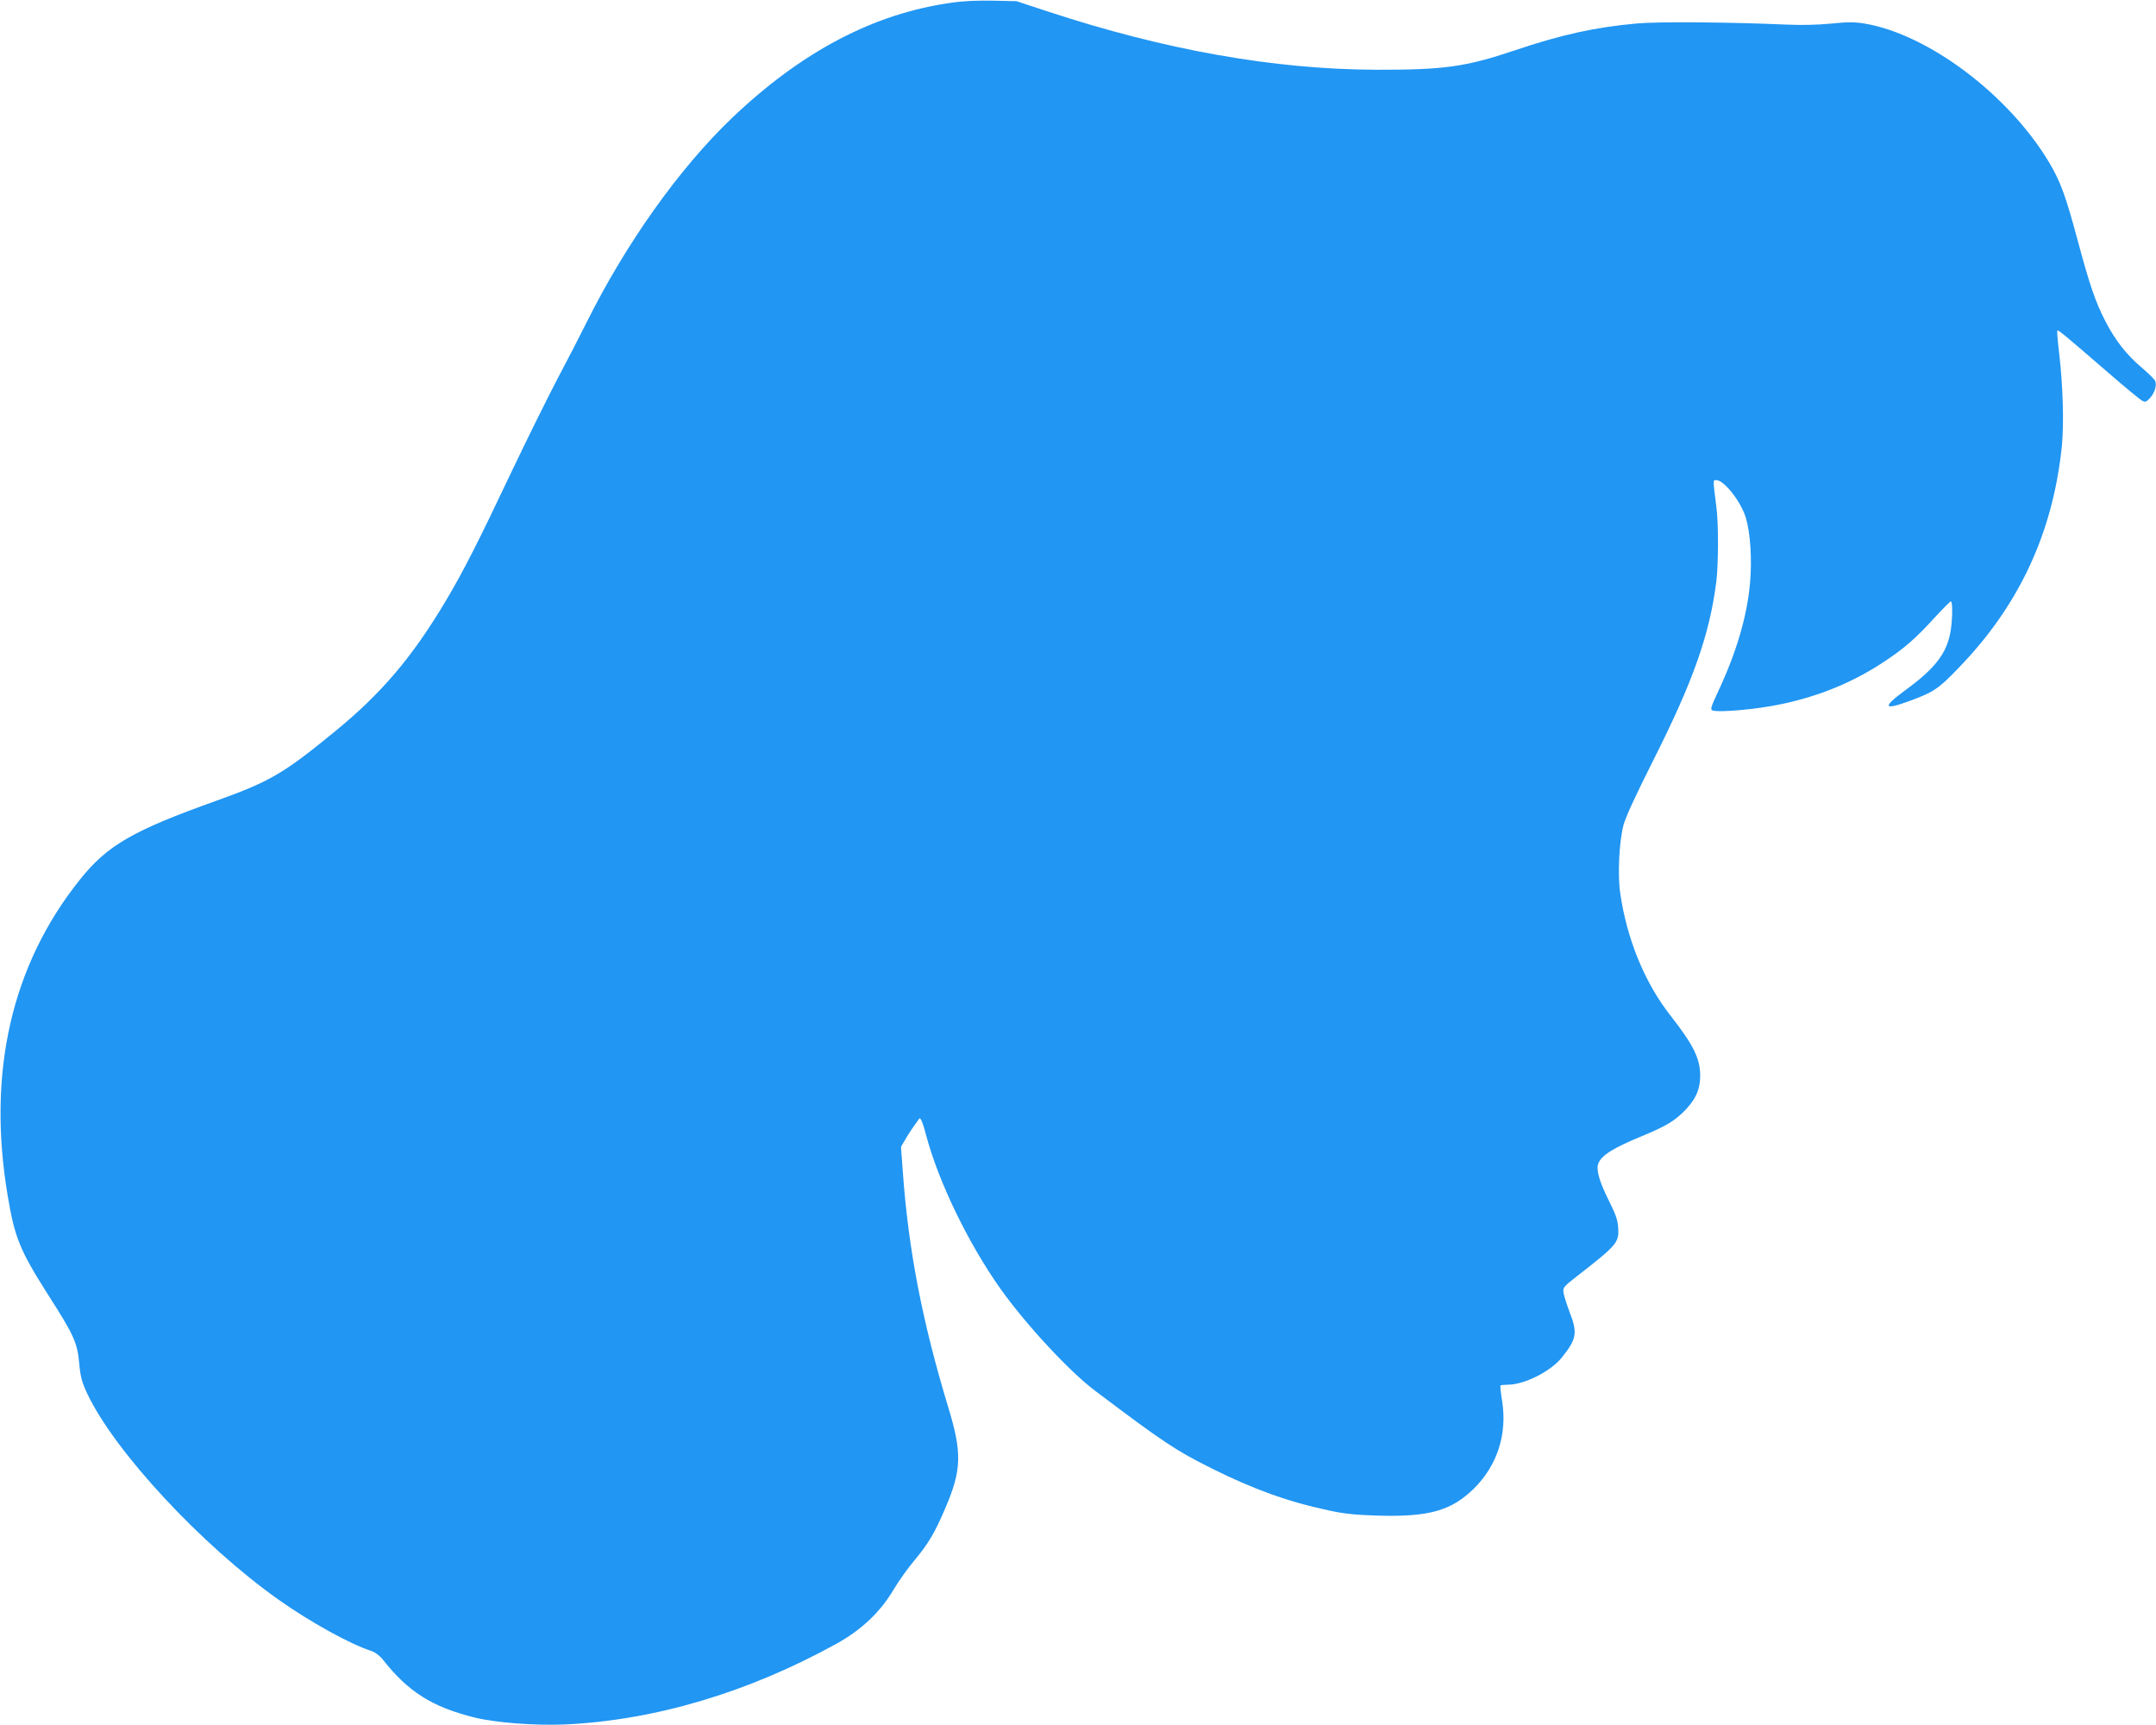
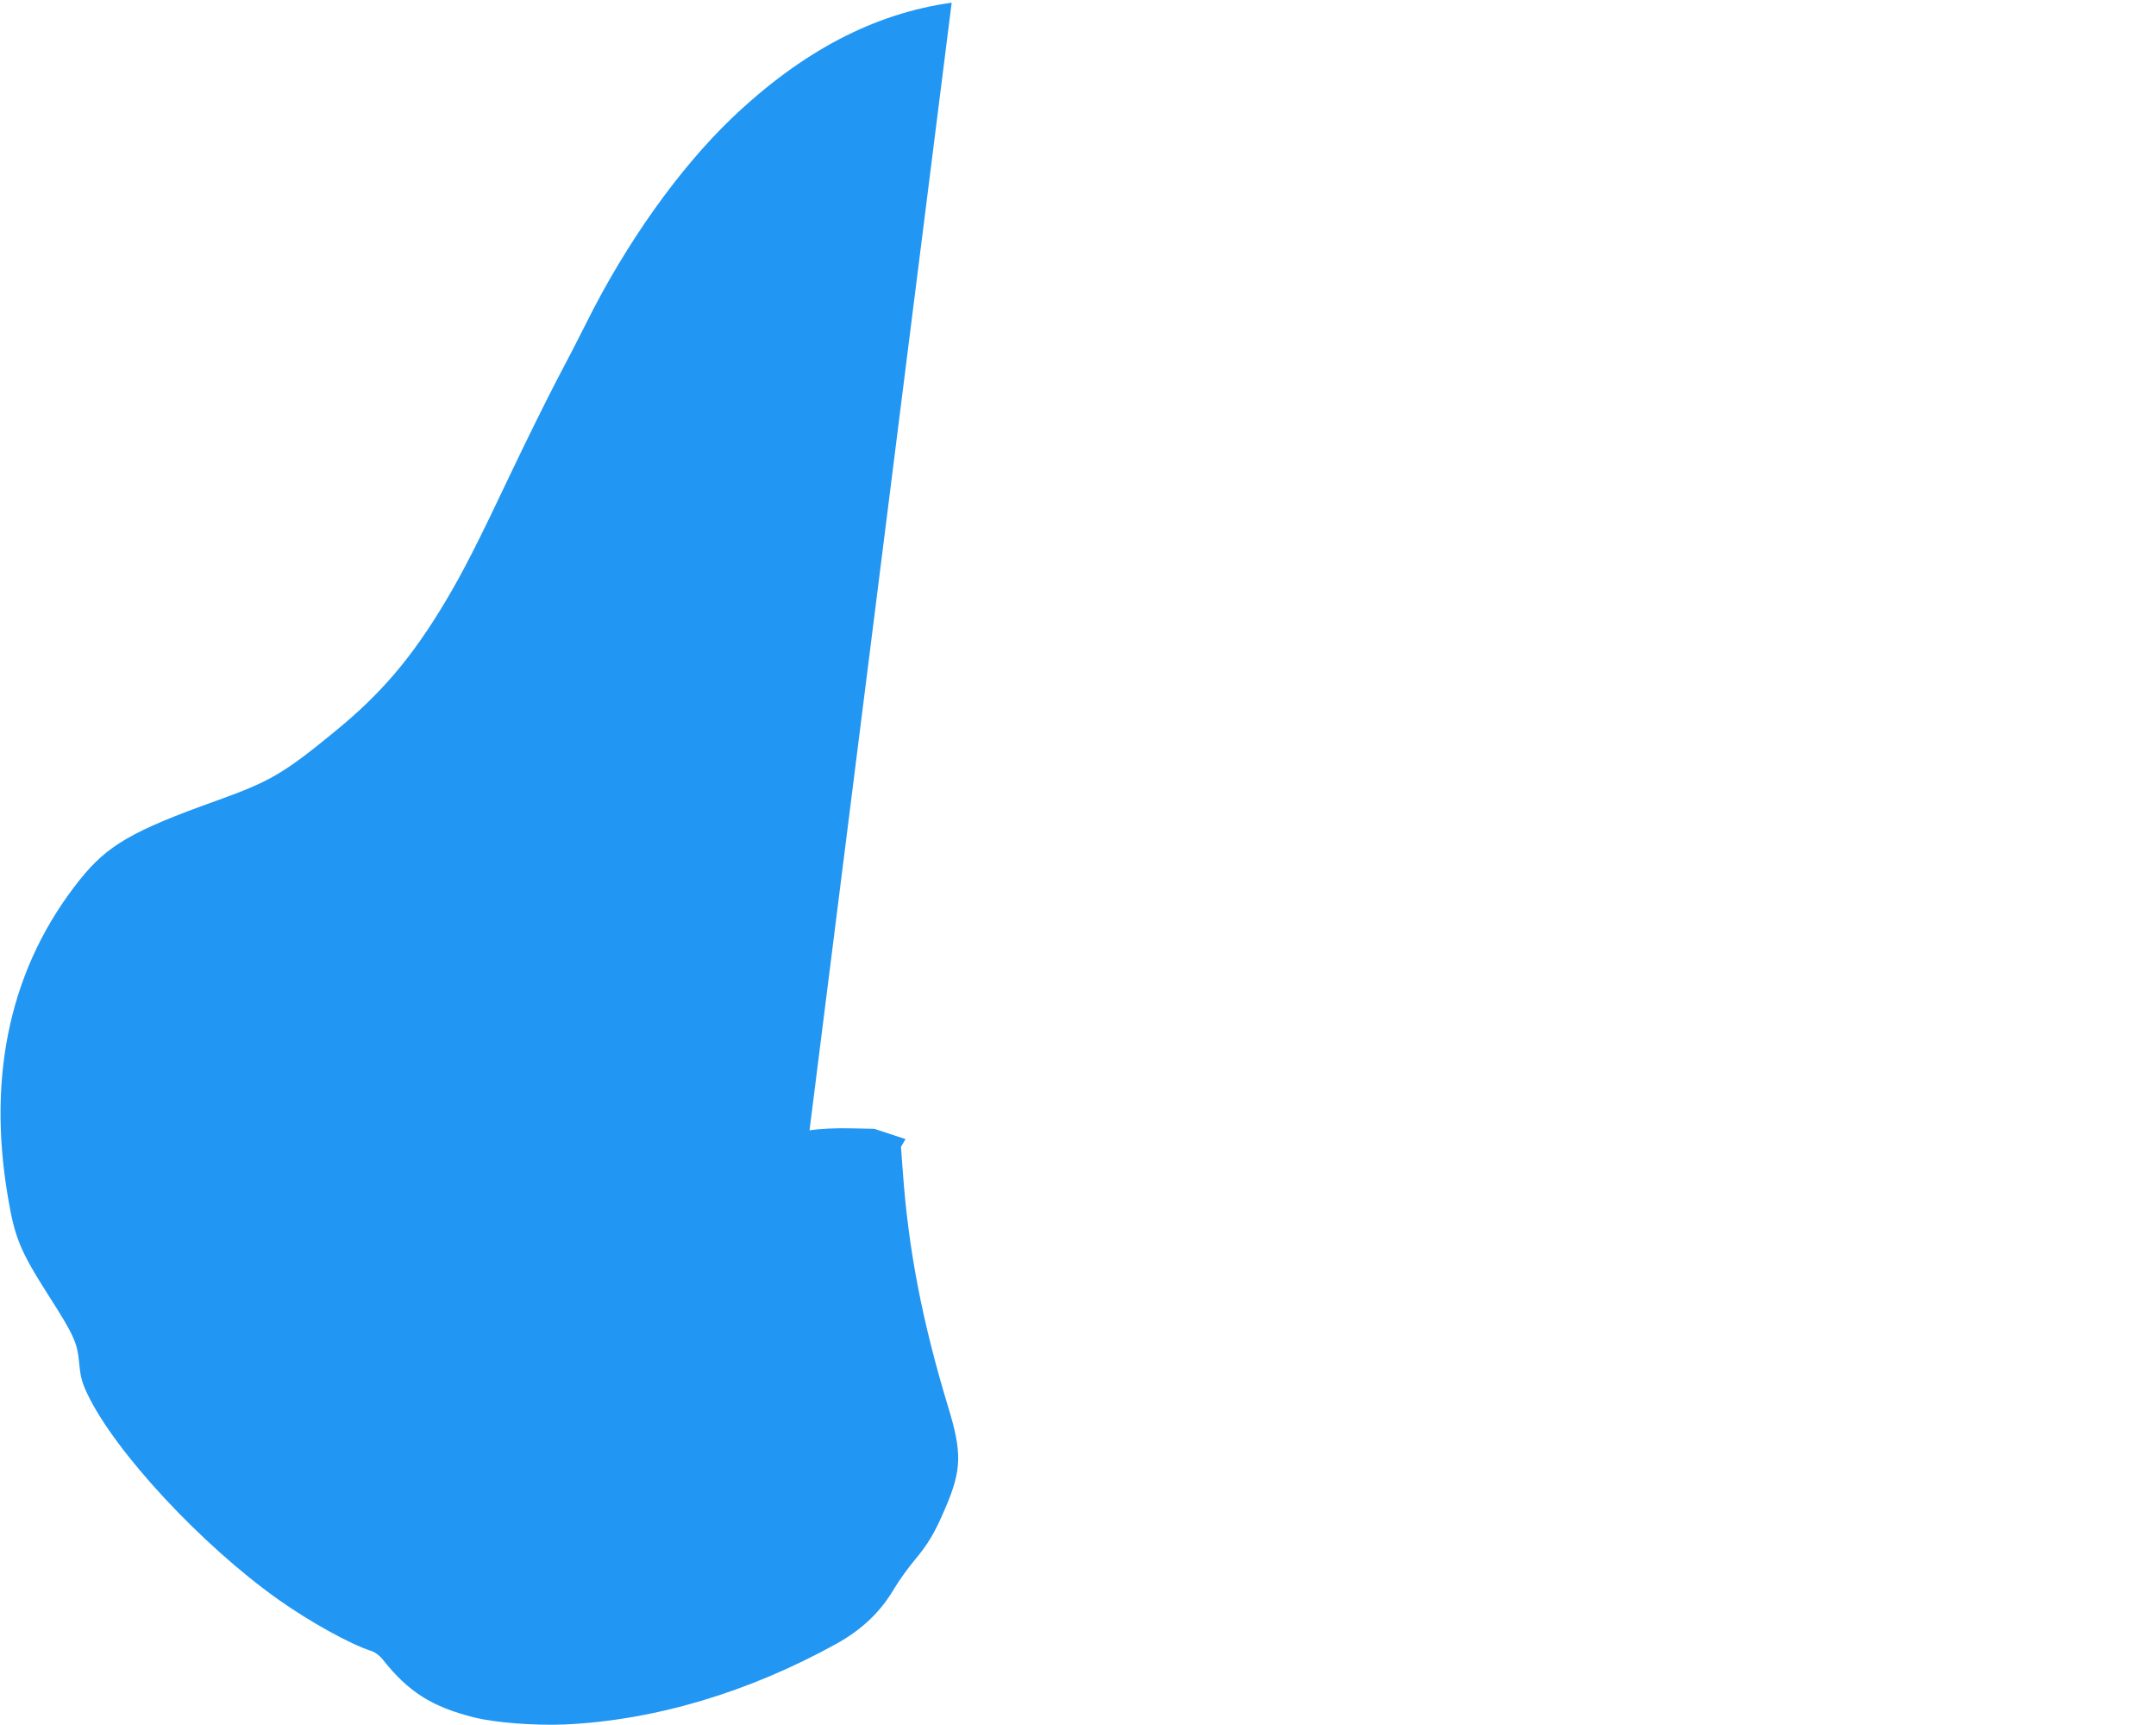
<svg xmlns="http://www.w3.org/2000/svg" version="1.0" width="1280pt" height="1024pt" viewBox="0 0 1280 1024" preserveAspectRatio="xMidYMid meet">
  <g transform="translate(0,1024) scale(0.1,-0.1)" fill="#2196f3" stroke="none">
-     <path d="M5650 10224 c-462 -64 -891 -290 -1306 -686 -313 -300 -628 -743 -862 -1213 -35 -71 -113 -222 -173 -335 -59 -113 -180 -357 -268 -542 -207 -437 -291 -601 -395 -776 -200 -335 -383 -551 -666 -781 -298 -244 -379 -291 -700 -406 -492 -176 -643 -263 -805 -466 -407 -508 -553 -1146 -429 -1879 41 -246 72 -322 237 -582 155 -242 176 -287 187 -409 8 -84 16 -114 48 -182 162 -343 679 -900 1137 -1224 185 -131 424 -263 548 -303 23 -7 50 -27 70 -52 151 -191 291 -280 542 -343 123 -31 356 -49 535 -42 535 24 1093 190 1619 481 148 83 256 185 337 321 30 51 87 130 125 175 80 96 120 162 184 314 94 220 97 323 15 591 -154 507 -237 936 -270 1399 l-11 148 27 46 c23 39 40 65 82 122 7 9 22 -27 42 -105 74 -275 250 -638 440 -906 150 -211 408 -489 559 -603 411 -310 479 -355 697 -464 245 -122 451 -197 692 -248 90 -20 158 -27 292 -31 303 -9 438 29 572 162 138 138 197 322 166 518 -8 48 -12 89 -10 92 3 3 22 5 43 5 98 0 254 78 321 161 88 109 95 146 47 269 -16 43 -33 95 -36 114 -5 33 -3 36 83 103 234 182 247 197 241 285 -2 44 -15 80 -55 160 -57 114 -77 184 -63 221 19 49 88 92 255 161 139 58 185 84 244 139 75 72 105 134 106 218 0 105 -38 183 -177 361 -153 195 -259 455 -298 727 -16 111 -6 304 19 401 13 50 72 177 174 380 241 477 338 753 378 1070 12 104 13 334 1 432 -22 175 -22 168 -2 168 47 0 147 -127 176 -224 27 -89 37 -248 25 -385 -18 -201 -80 -412 -191 -649 -40 -86 -46 -104 -33 -109 37 -14 264 6 409 37 232 49 432 132 620 258 114 76 181 135 291 256 49 53 92 96 96 96 12 0 10 -117 -3 -185 -23 -126 -94 -216 -267 -342 -139 -102 -132 -122 25 -64 142 52 172 72 288 193 362 372 563 805 616 1319 13 131 7 359 -16 553 -9 71 -13 131 -11 134 6 5 44 -27 301 -249 99 -86 190 -161 202 -167 19 -11 25 -9 47 15 27 29 41 72 32 100 -3 10 -40 46 -81 81 -89 75 -158 162 -218 280 -56 109 -92 213 -162 475 -71 264 -102 349 -169 462 -240 402 -717 761 -1095 825 -59 10 -99 10 -200 0 -78 -8 -179 -10 -266 -6 -342 15 -754 18 -883 7 -249 -22 -451 -66 -732 -161 -289 -97 -417 -115 -820 -114 -604 2 -1251 116 -1950 346 l-185 61 -140 3 c-87 2 -180 -2 -245 -12z" />
+     <path d="M5650 10224 c-462 -64 -891 -290 -1306 -686 -313 -300 -628 -743 -862 -1213 -35 -71 -113 -222 -173 -335 -59 -113 -180 -357 -268 -542 -207 -437 -291 -601 -395 -776 -200 -335 -383 -551 -666 -781 -298 -244 -379 -291 -700 -406 -492 -176 -643 -263 -805 -466 -407 -508 -553 -1146 -429 -1879 41 -246 72 -322 237 -582 155 -242 176 -287 187 -409 8 -84 16 -114 48 -182 162 -343 679 -900 1137 -1224 185 -131 424 -263 548 -303 23 -7 50 -27 70 -52 151 -191 291 -280 542 -343 123 -31 356 -49 535 -42 535 24 1093 190 1619 481 148 83 256 185 337 321 30 51 87 130 125 175 80 96 120 162 184 314 94 220 97 323 15 591 -154 507 -237 936 -270 1399 l-11 148 27 46 l-185 61 -140 3 c-87 2 -180 -2 -245 -12z" />
  </g>
</svg>